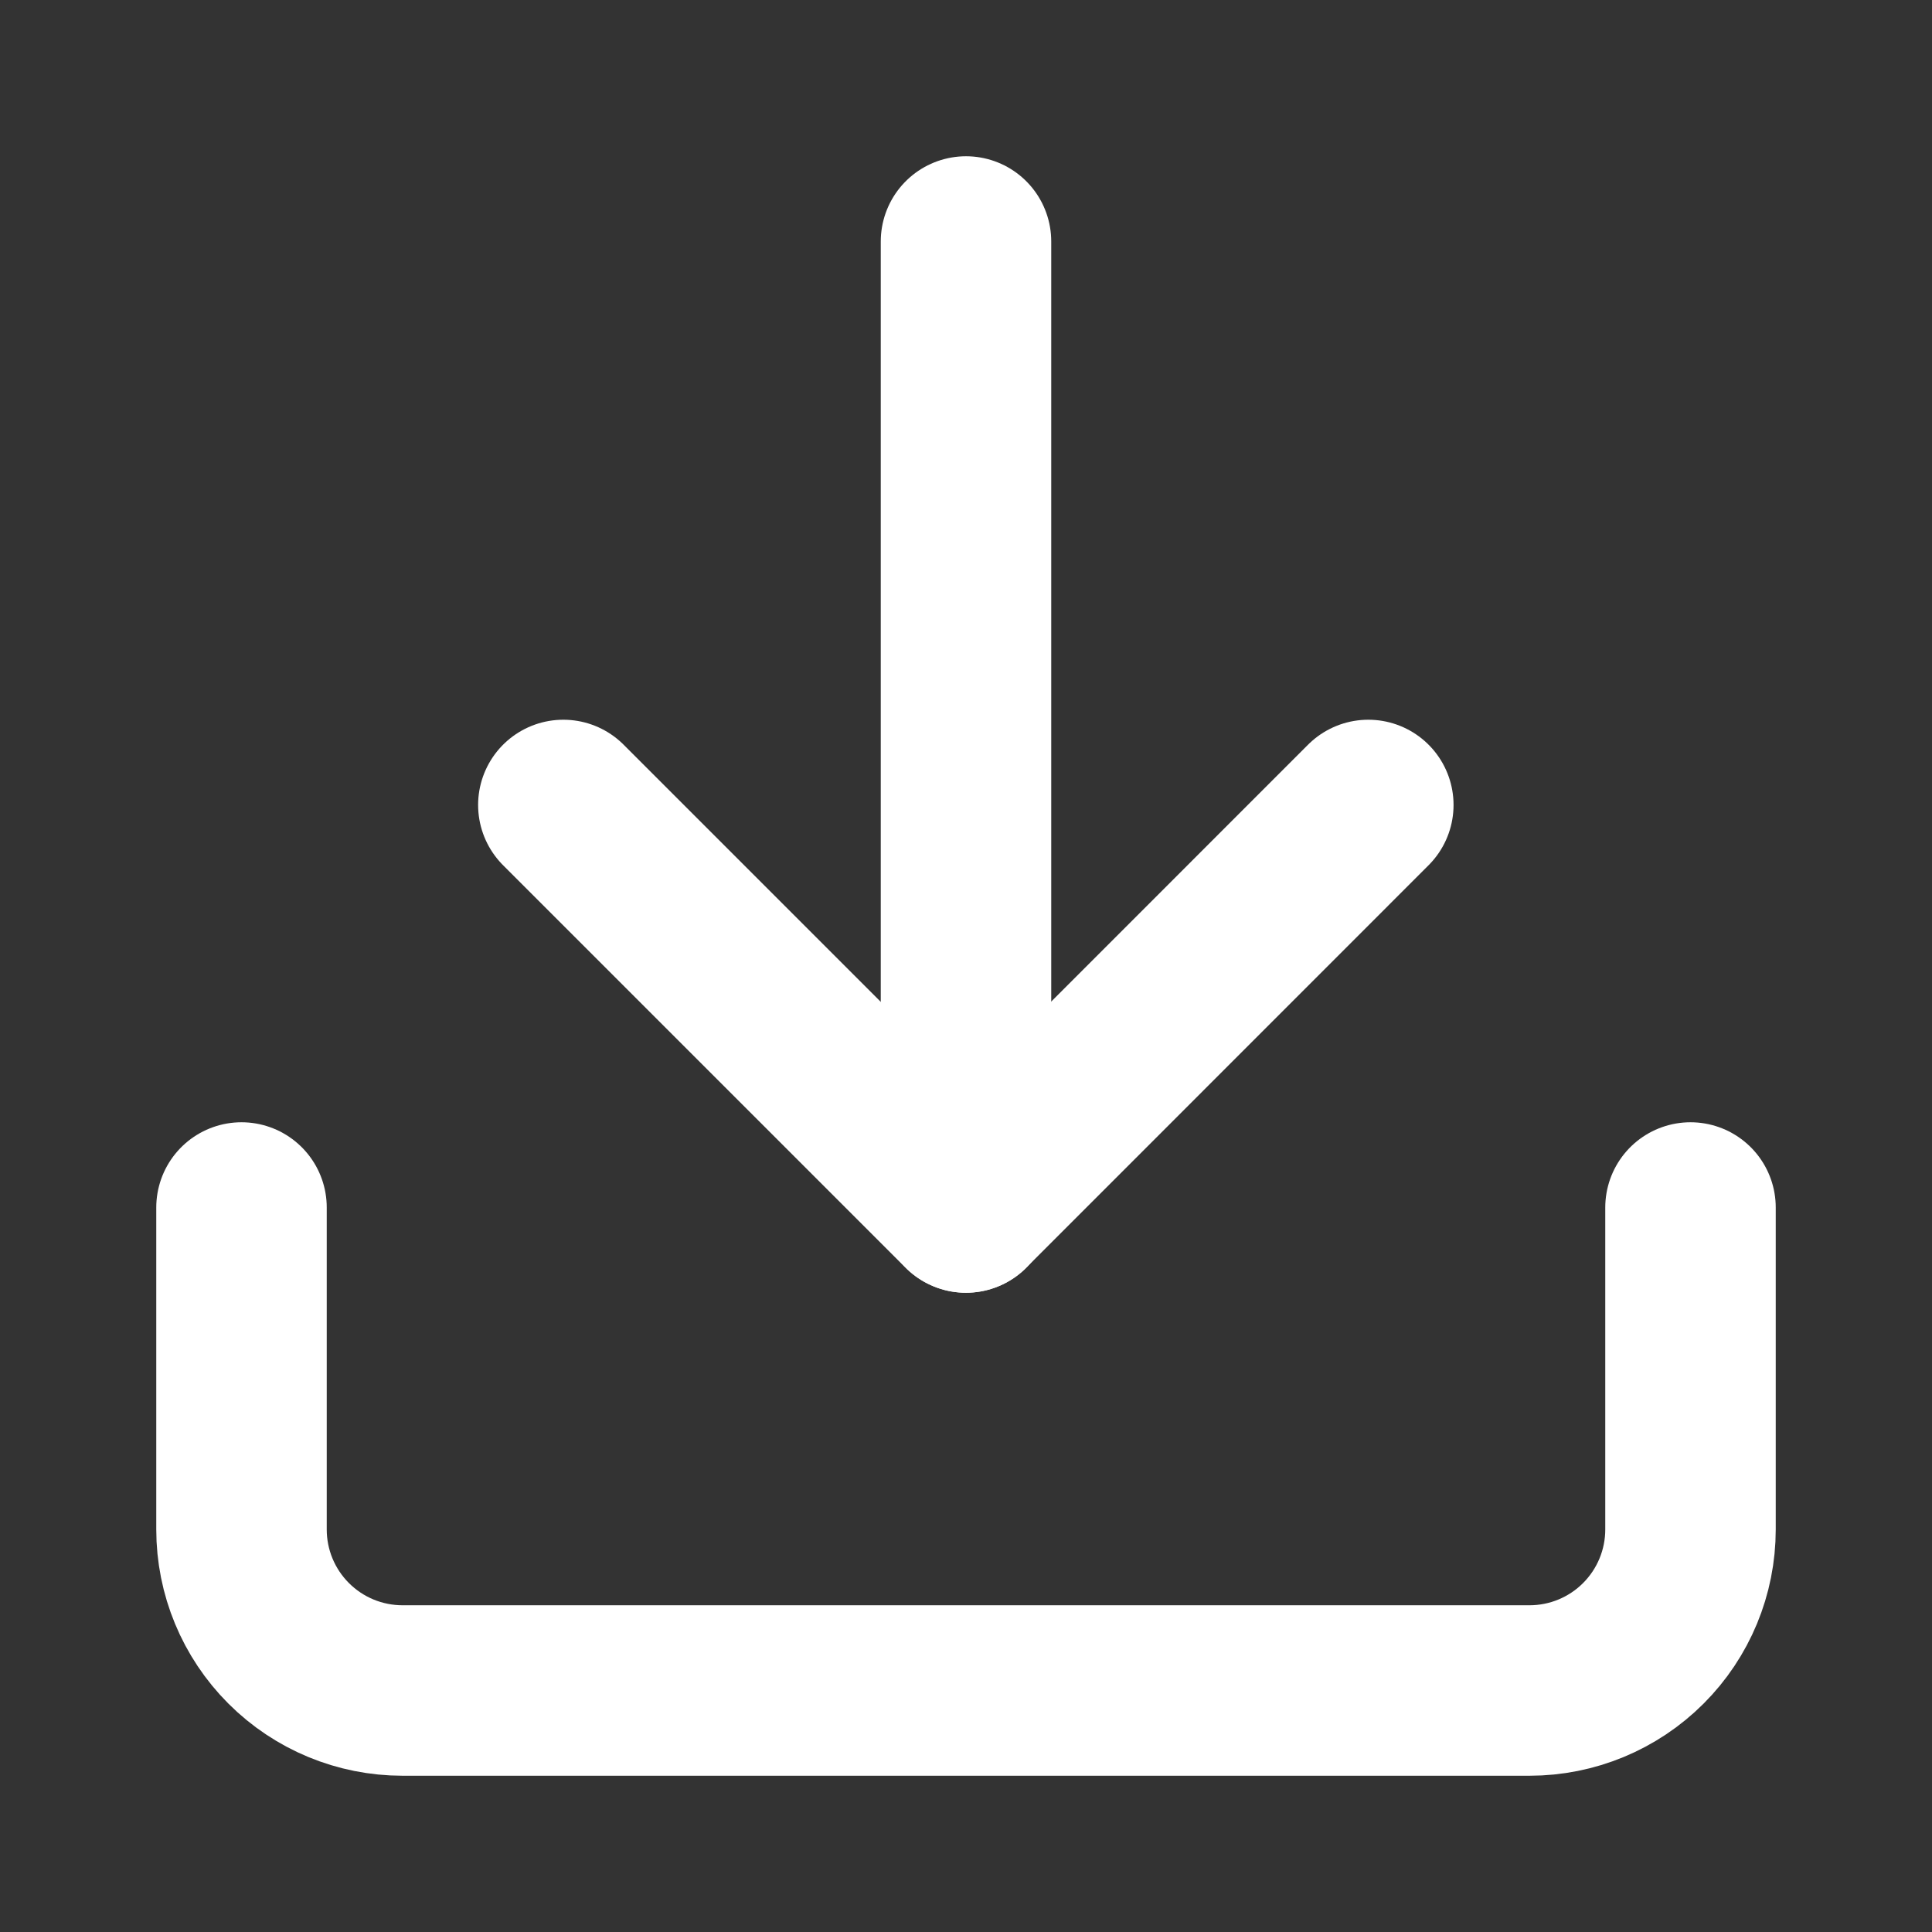
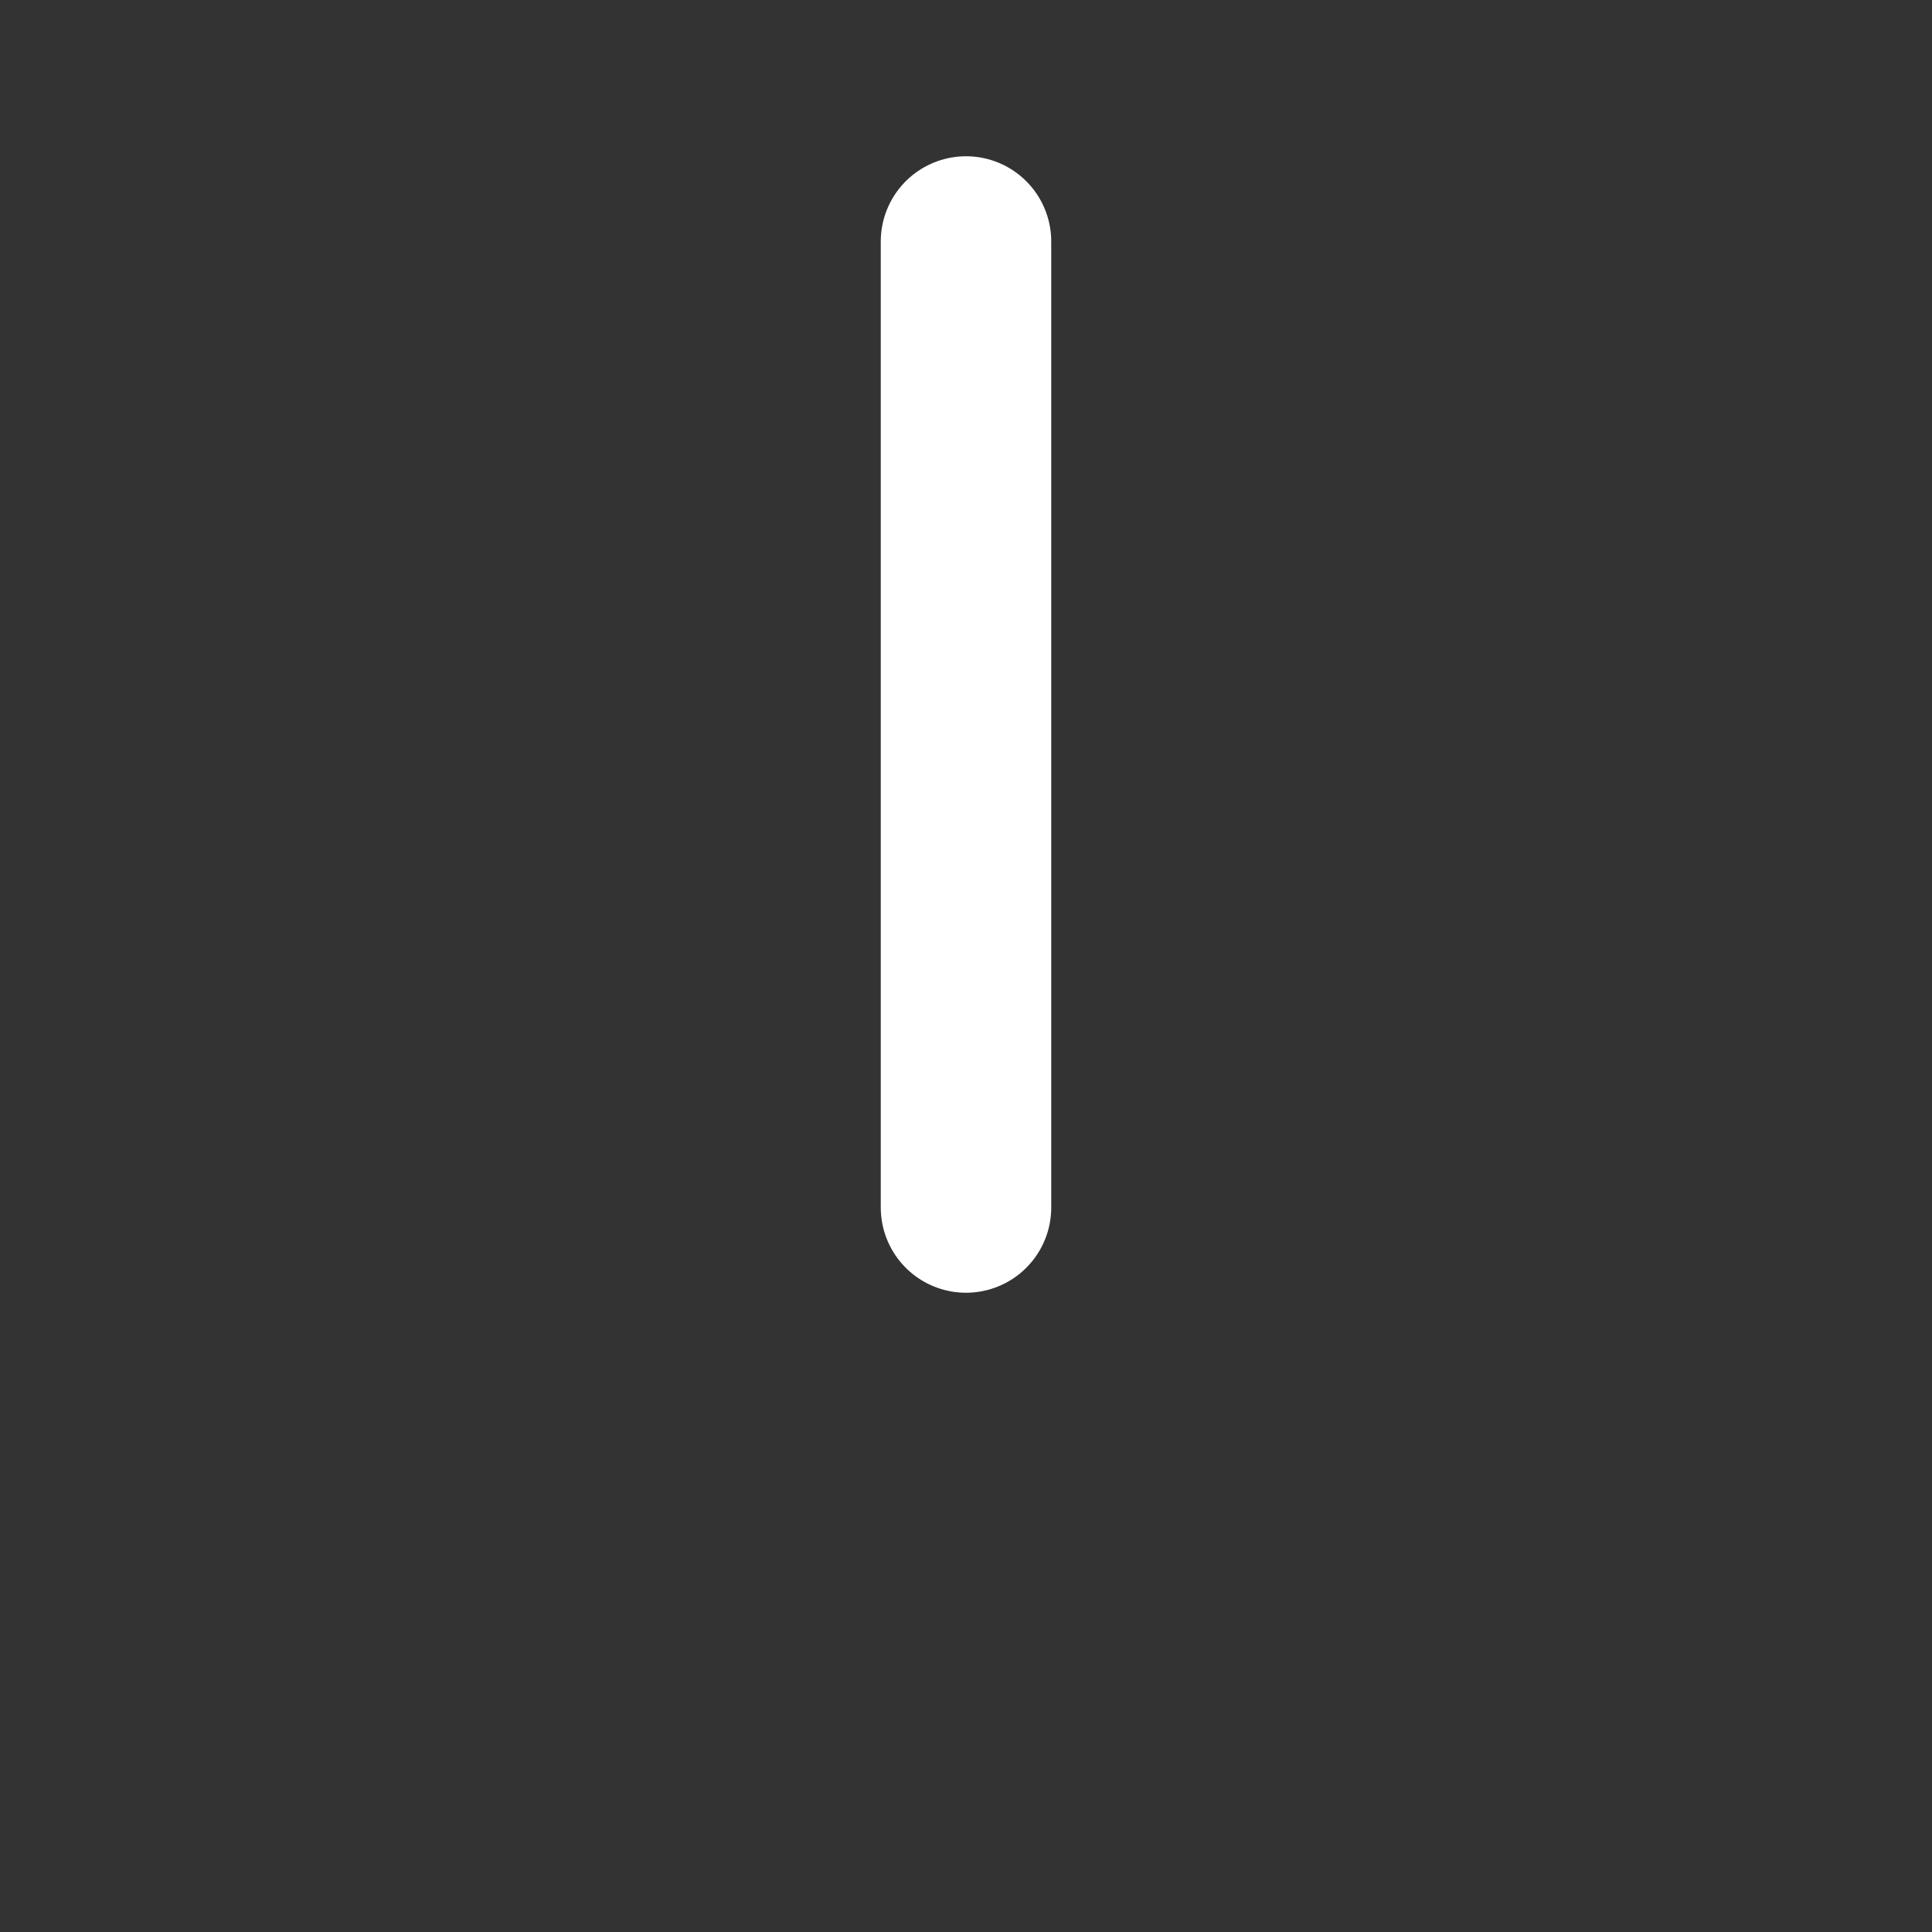
<svg xmlns="http://www.w3.org/2000/svg" width="17" height="17" viewBox="0 0 17 17" fill="none">
  <rect x="0" y="0" width="17" height="17" fill="#333333" stroke="none" />
-   <path d="M14.875 10.625V13.458C14.875 13.834 14.726 14.194 14.46 14.46C14.194 14.726 13.834 14.875 13.458 14.875L3.542 14.875C3.166 14.875 2.806 14.726 2.54 14.46C2.274 14.194 2.125 13.834 2.125 13.458L2.125 10.625" stroke="white" stroke-width="1.5" stroke-linecap="round" stroke-linejoin="round" />
-   <path d="M4.957 7.083L8.499 10.625L12.04 7.083" stroke="white" stroke-width="1.5" stroke-linecap="round" stroke-linejoin="round" />
  <path d="M8.5 10.625L8.5 2.125" stroke="white" stroke-width="1.5" stroke-linecap="round" stroke-linejoin="round" />
</svg>